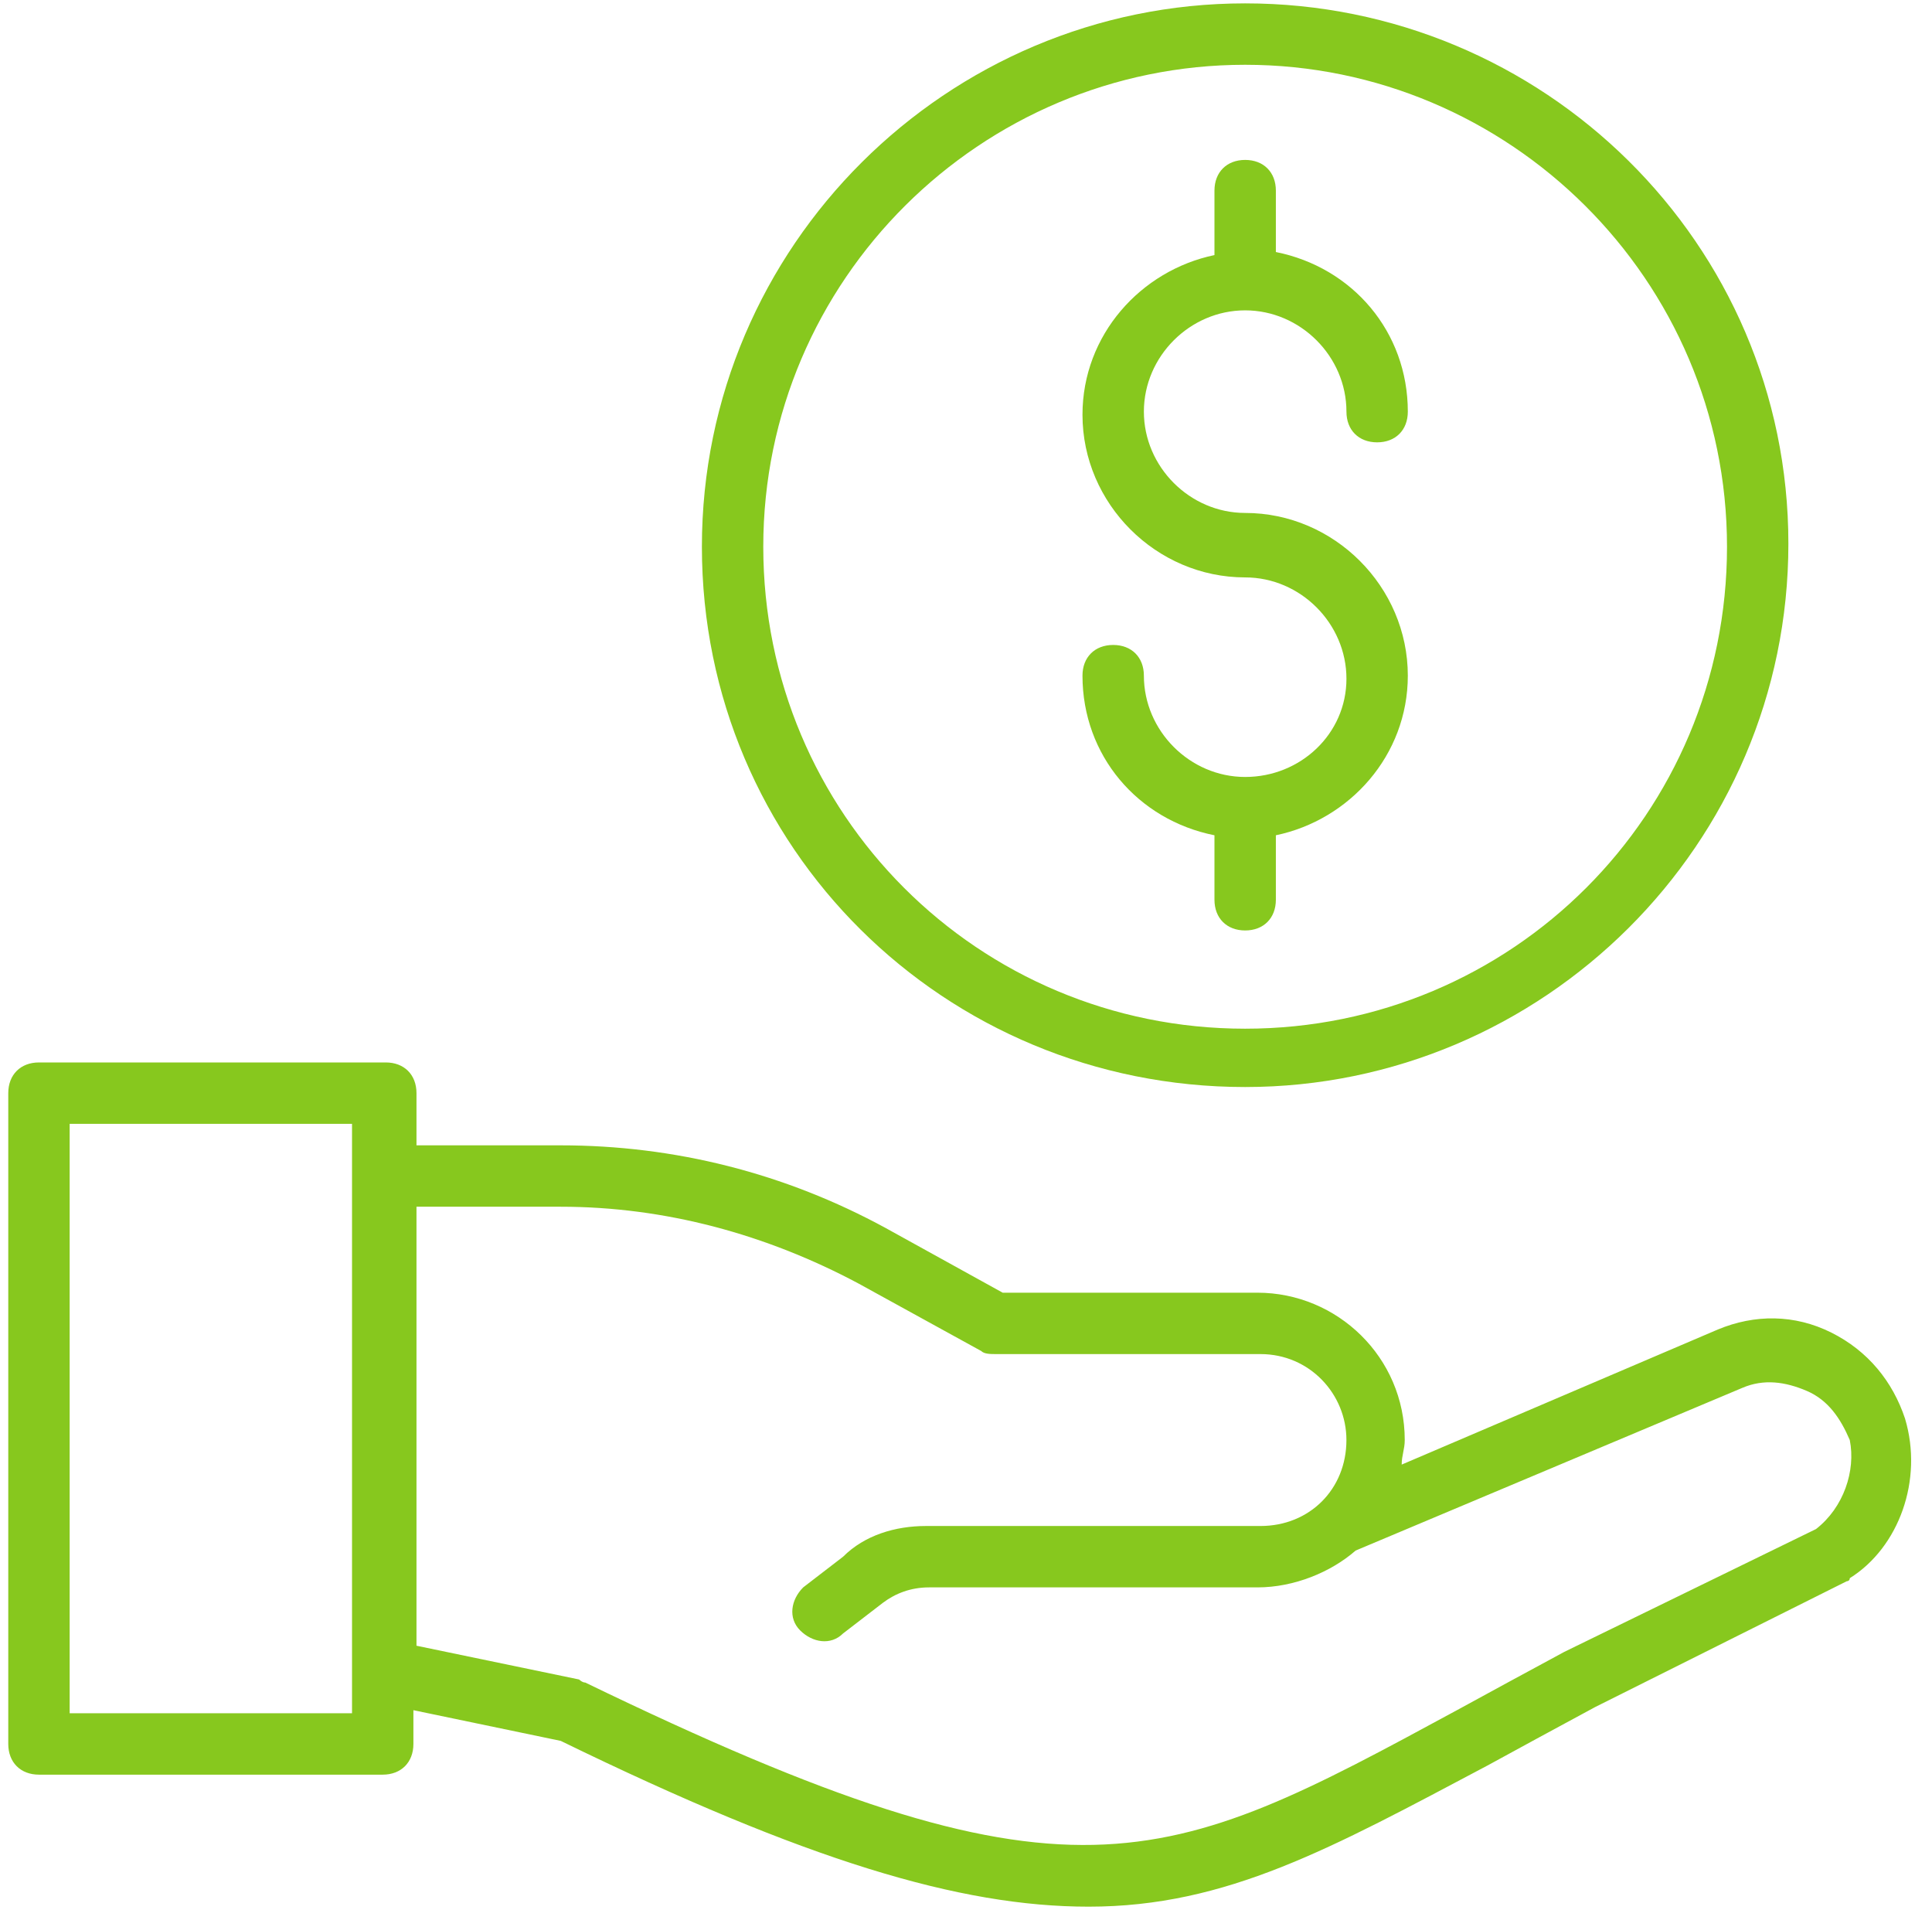
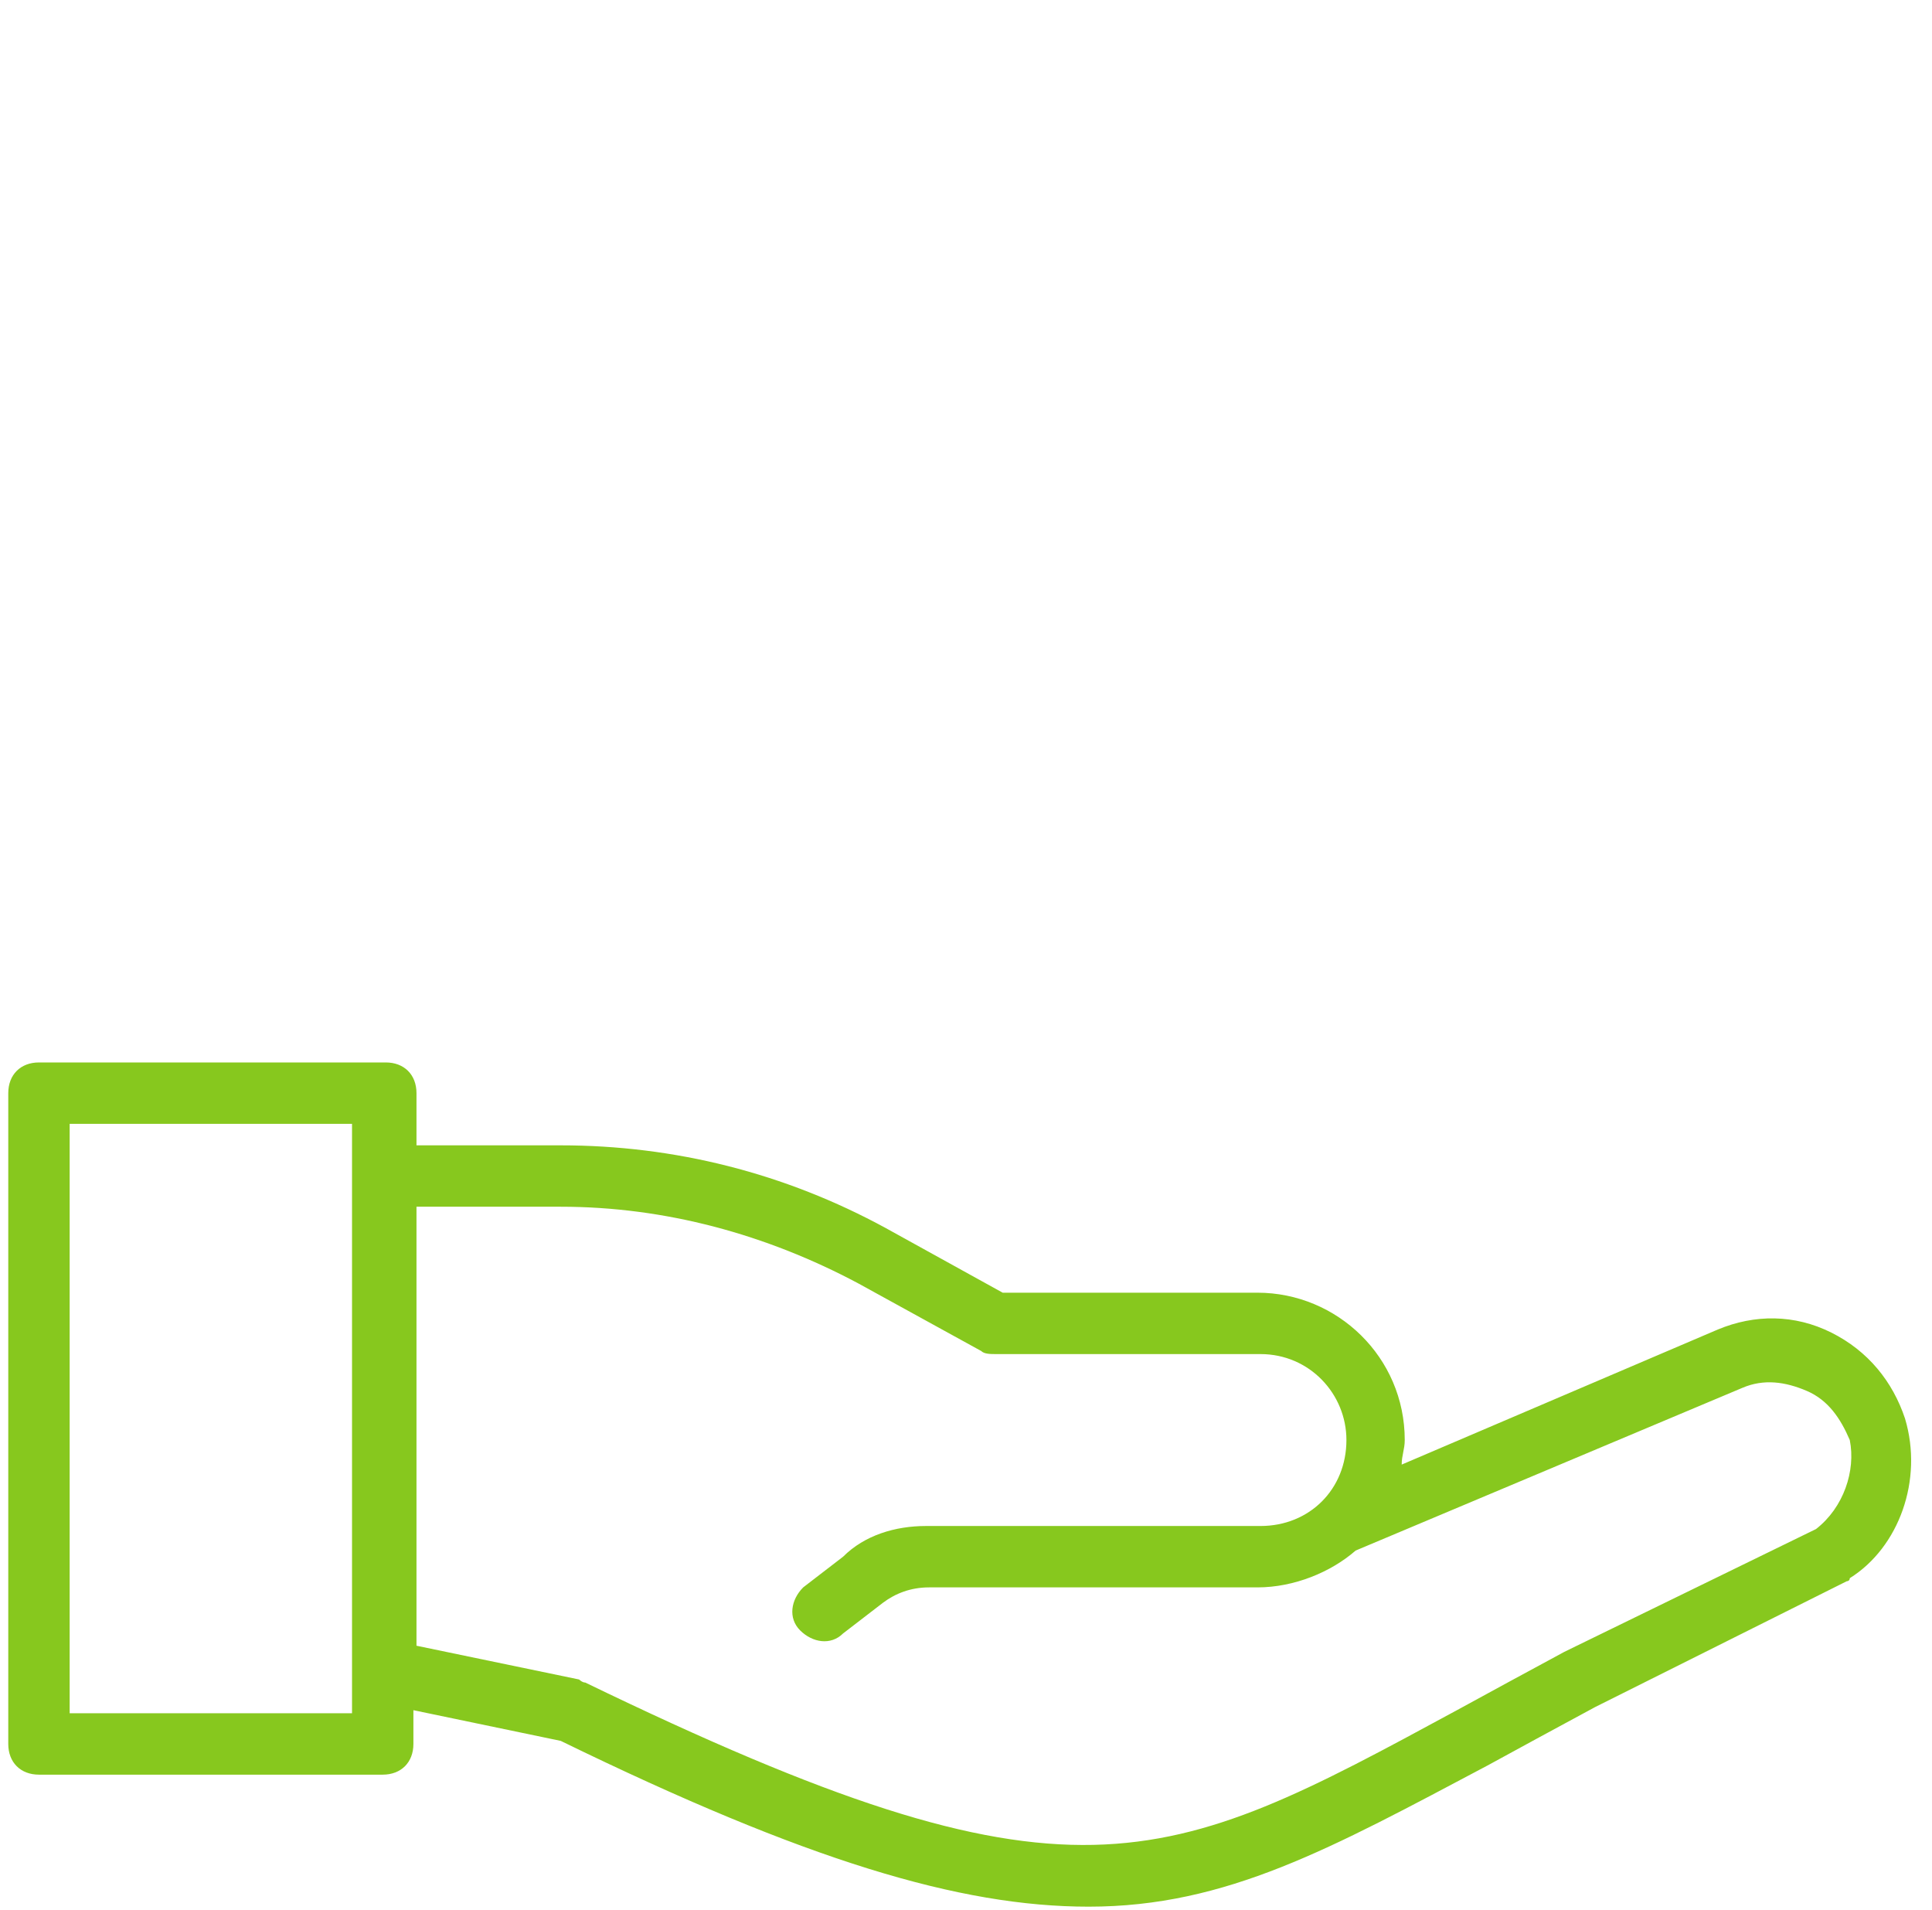
<svg xmlns="http://www.w3.org/2000/svg" width="86" height="85" viewBox="0 0 86 85" fill="none">
  <path d="M84.799 63.131C84.253 61.492 83.16 60.125 81.52 59.306C79.881 58.486 78.105 58.486 76.465 59.169L62.394 65.18C62.394 64.77 62.53 64.497 62.53 64.087C62.53 60.399 59.524 57.53 55.972 57.53H44.633L39.441 54.661C34.933 52.202 30.015 50.972 24.96 50.972H18.539V48.649C18.539 47.83 17.992 47.283 17.172 47.283H1.734C0.915 47.283 0.368 47.83 0.368 48.649V77.613C0.368 78.433 0.915 78.979 1.734 78.979H17.036C17.855 78.979 18.402 78.433 18.402 77.613V76.11L24.96 77.476C35.889 82.804 42.72 84.854 48.458 84.854C54.606 84.854 59.251 82.258 66.219 78.569C67.722 77.749 69.224 76.93 71.001 75.973L82.203 70.372C82.203 70.372 82.34 70.372 82.34 70.235C84.526 68.869 85.619 65.864 84.799 63.131ZM15.67 76.246H3.101V50.016H15.67V52.338V74.471V76.246ZM80.837 68.049L69.634 73.514C67.858 74.471 66.355 75.29 64.853 76.11C51.737 83.214 47.775 85.4 26.053 74.88C25.916 74.88 25.779 74.744 25.779 74.744L18.539 73.241V53.704H24.96C29.605 53.704 34.113 54.934 38.212 57.12L43.677 60.125C43.813 60.262 44.086 60.262 44.36 60.262H56.109C58.295 60.262 59.934 62.038 59.934 64.087C59.934 65.18 59.524 66.137 58.841 66.82C58.158 67.503 57.202 67.913 56.109 67.913H41.217C39.851 67.913 38.485 68.323 37.529 69.279L35.753 70.645C35.206 71.192 35.069 72.011 35.616 72.558C36.163 73.104 36.982 73.241 37.529 72.694L39.305 71.328C39.851 70.918 40.534 70.645 41.354 70.645H55.972C57.612 70.645 59.251 69.962 60.344 69.006L77.558 61.765C78.515 61.355 79.471 61.492 80.427 61.901C81.384 62.311 81.93 63.131 82.34 64.087C82.613 65.454 82.067 67.093 80.837 68.049Z" fill="#87C81E" />
-   <path d="M55.425 48.377C68.677 48.377 79.607 37.584 79.607 24.195C79.607 10.807 68.677 0.15 55.425 0.15C42.173 0.15 31.244 10.943 31.244 24.332C31.244 37.721 42.037 48.377 55.425 48.377ZM55.425 2.883C67.175 2.883 76.875 12.446 76.875 24.332C76.875 36.218 67.311 45.781 55.425 45.781C43.539 45.781 33.976 36.218 33.976 24.332C33.976 12.446 43.676 2.883 55.425 2.883Z" fill="#87C81E" />
-   <path d="M55.426 34.578C52.967 34.578 50.918 32.528 50.918 30.069C50.918 29.25 50.371 28.703 49.552 28.703C48.732 28.703 48.185 29.25 48.185 30.069C48.185 33.621 50.645 36.49 54.06 37.173V40.042C54.06 40.862 54.607 41.409 55.426 41.409C56.246 41.409 56.793 40.862 56.793 40.042V37.173C60.071 36.49 62.667 33.621 62.667 30.069C62.667 26.107 59.388 22.828 55.426 22.828C52.967 22.828 50.918 20.779 50.918 18.32C50.918 15.861 52.967 13.812 55.426 13.812C57.886 13.812 59.935 15.861 59.935 18.32C59.935 19.14 60.481 19.686 61.301 19.686C62.121 19.686 62.667 19.14 62.667 18.32C62.667 14.768 60.208 11.899 56.793 11.216V8.483C56.793 7.664 56.246 7.117 55.426 7.117C54.607 7.117 54.06 7.664 54.06 8.483V11.352C50.781 12.036 48.185 14.905 48.185 18.457C48.185 22.419 51.464 25.697 55.426 25.697C57.886 25.697 59.935 27.747 59.935 30.206C59.935 32.665 57.886 34.578 55.426 34.578Z" fill="#87C81E" />
</svg>